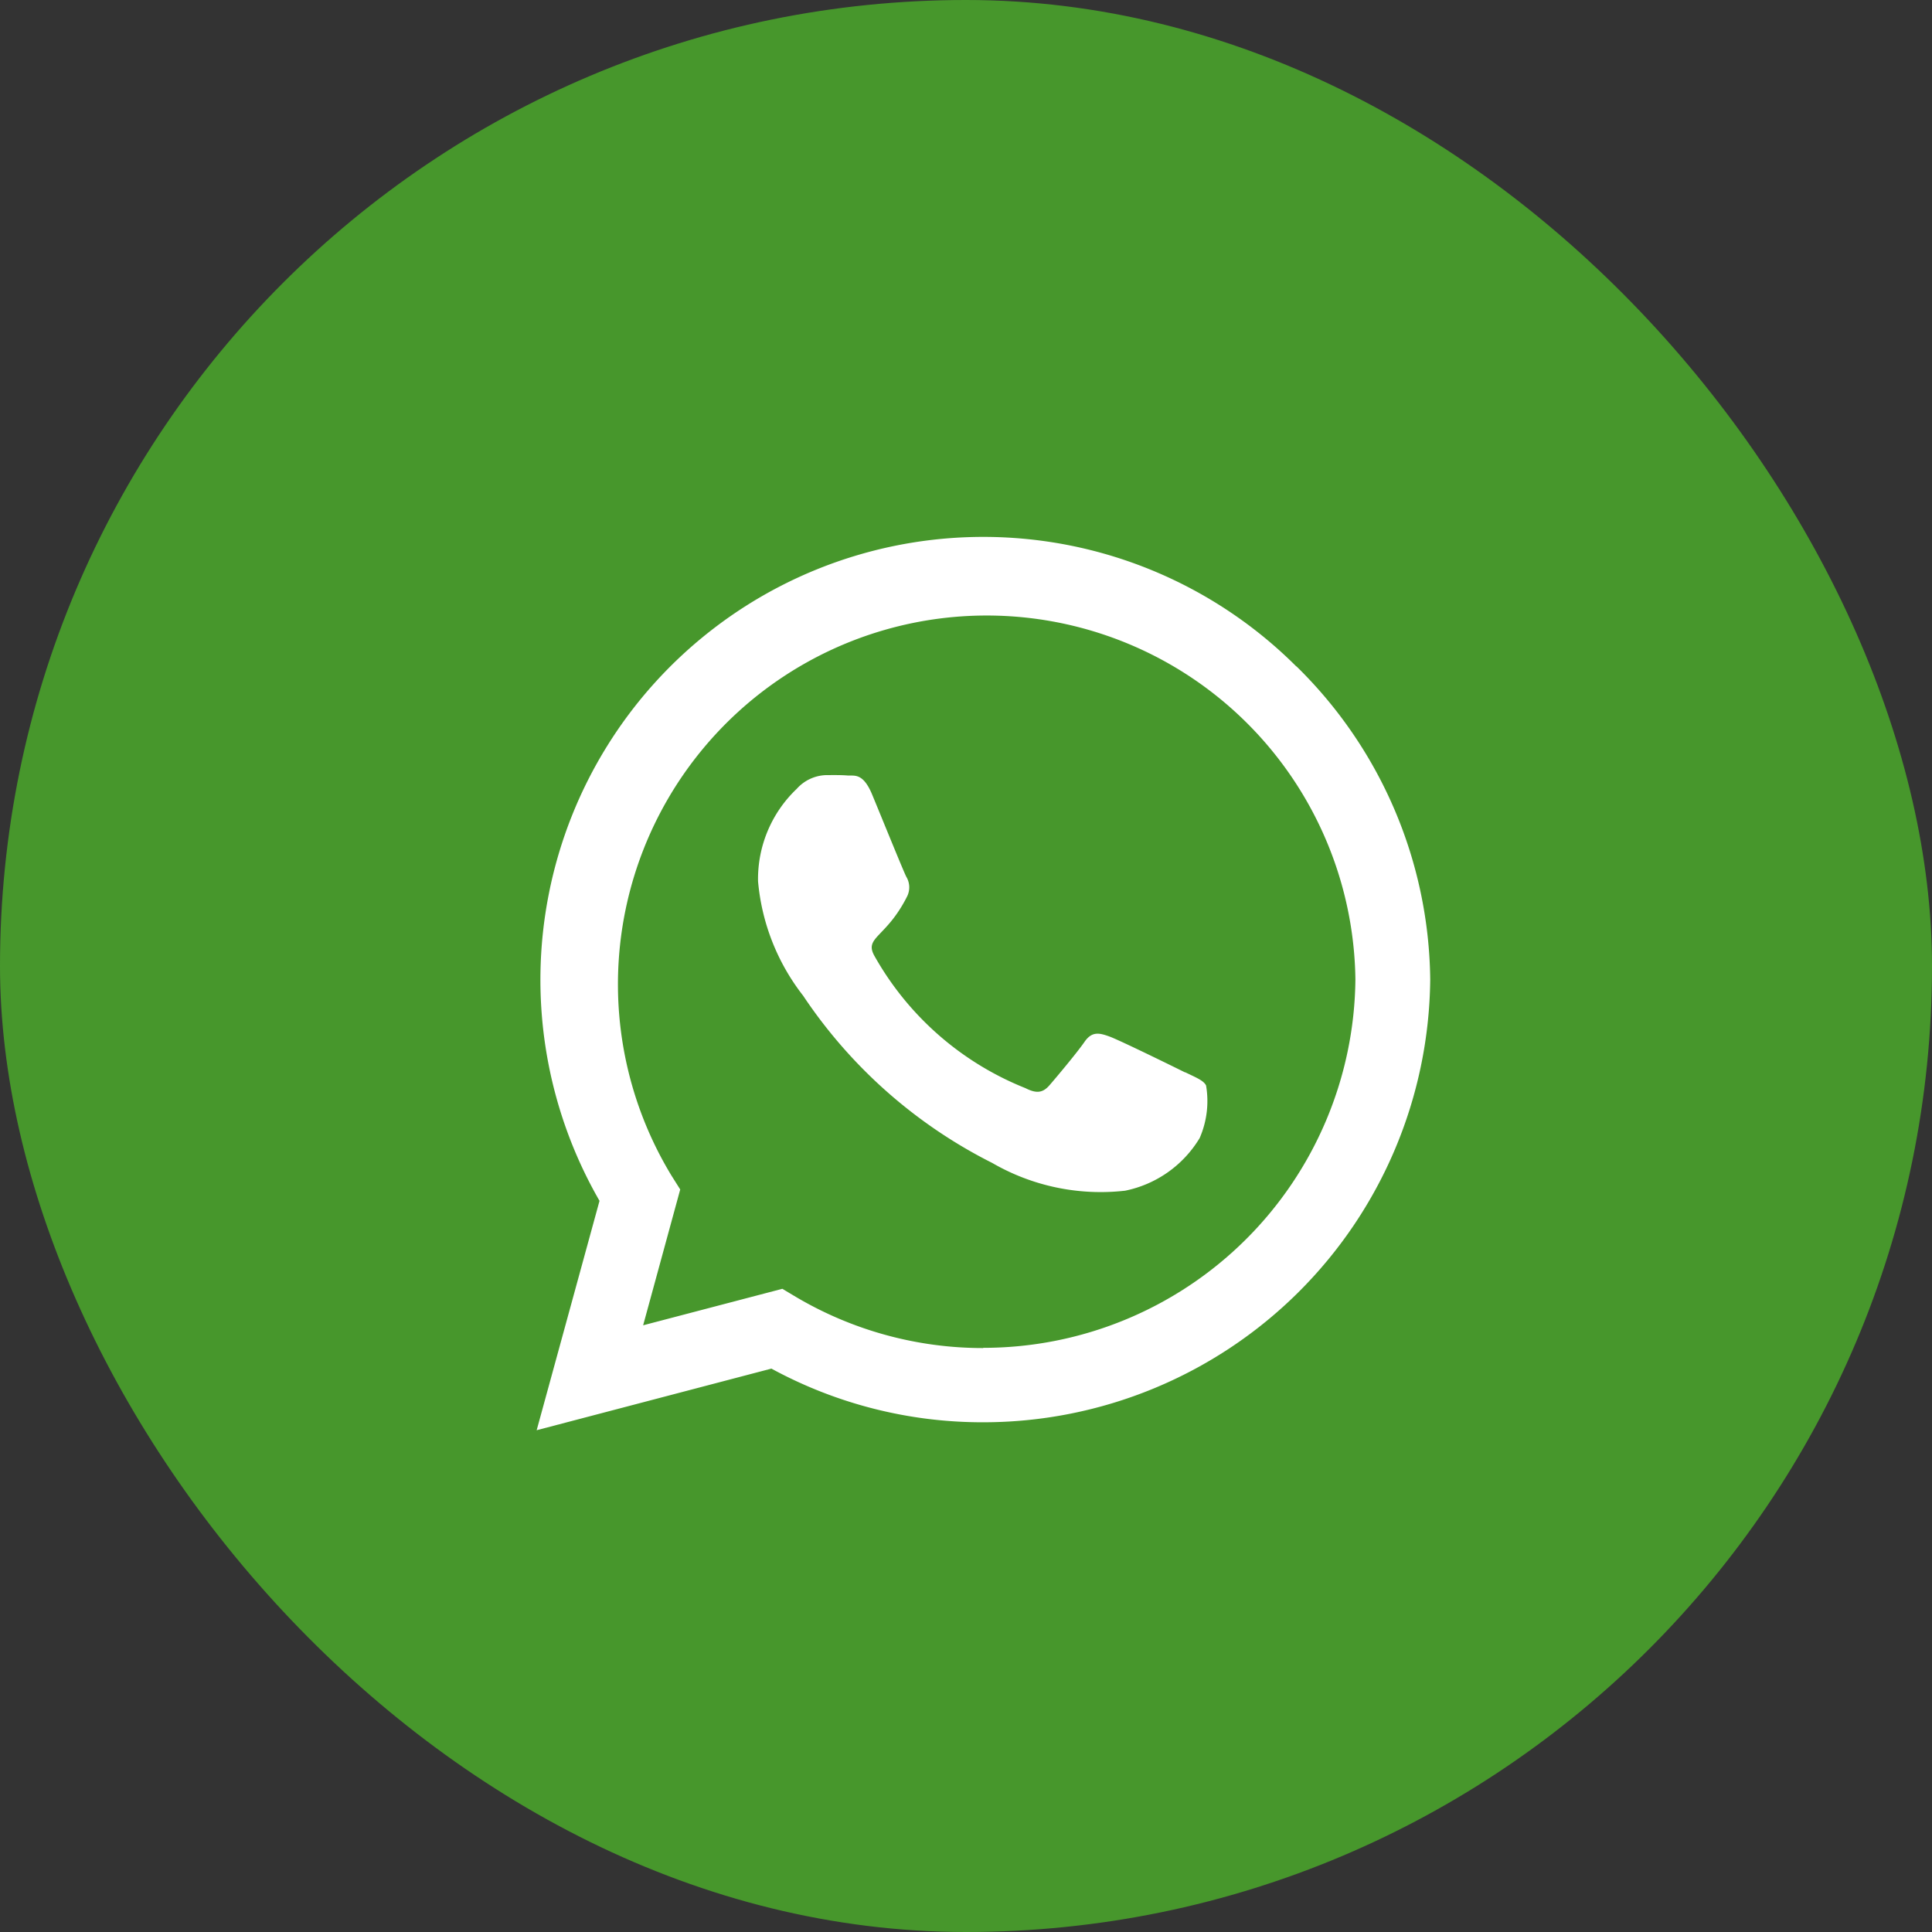
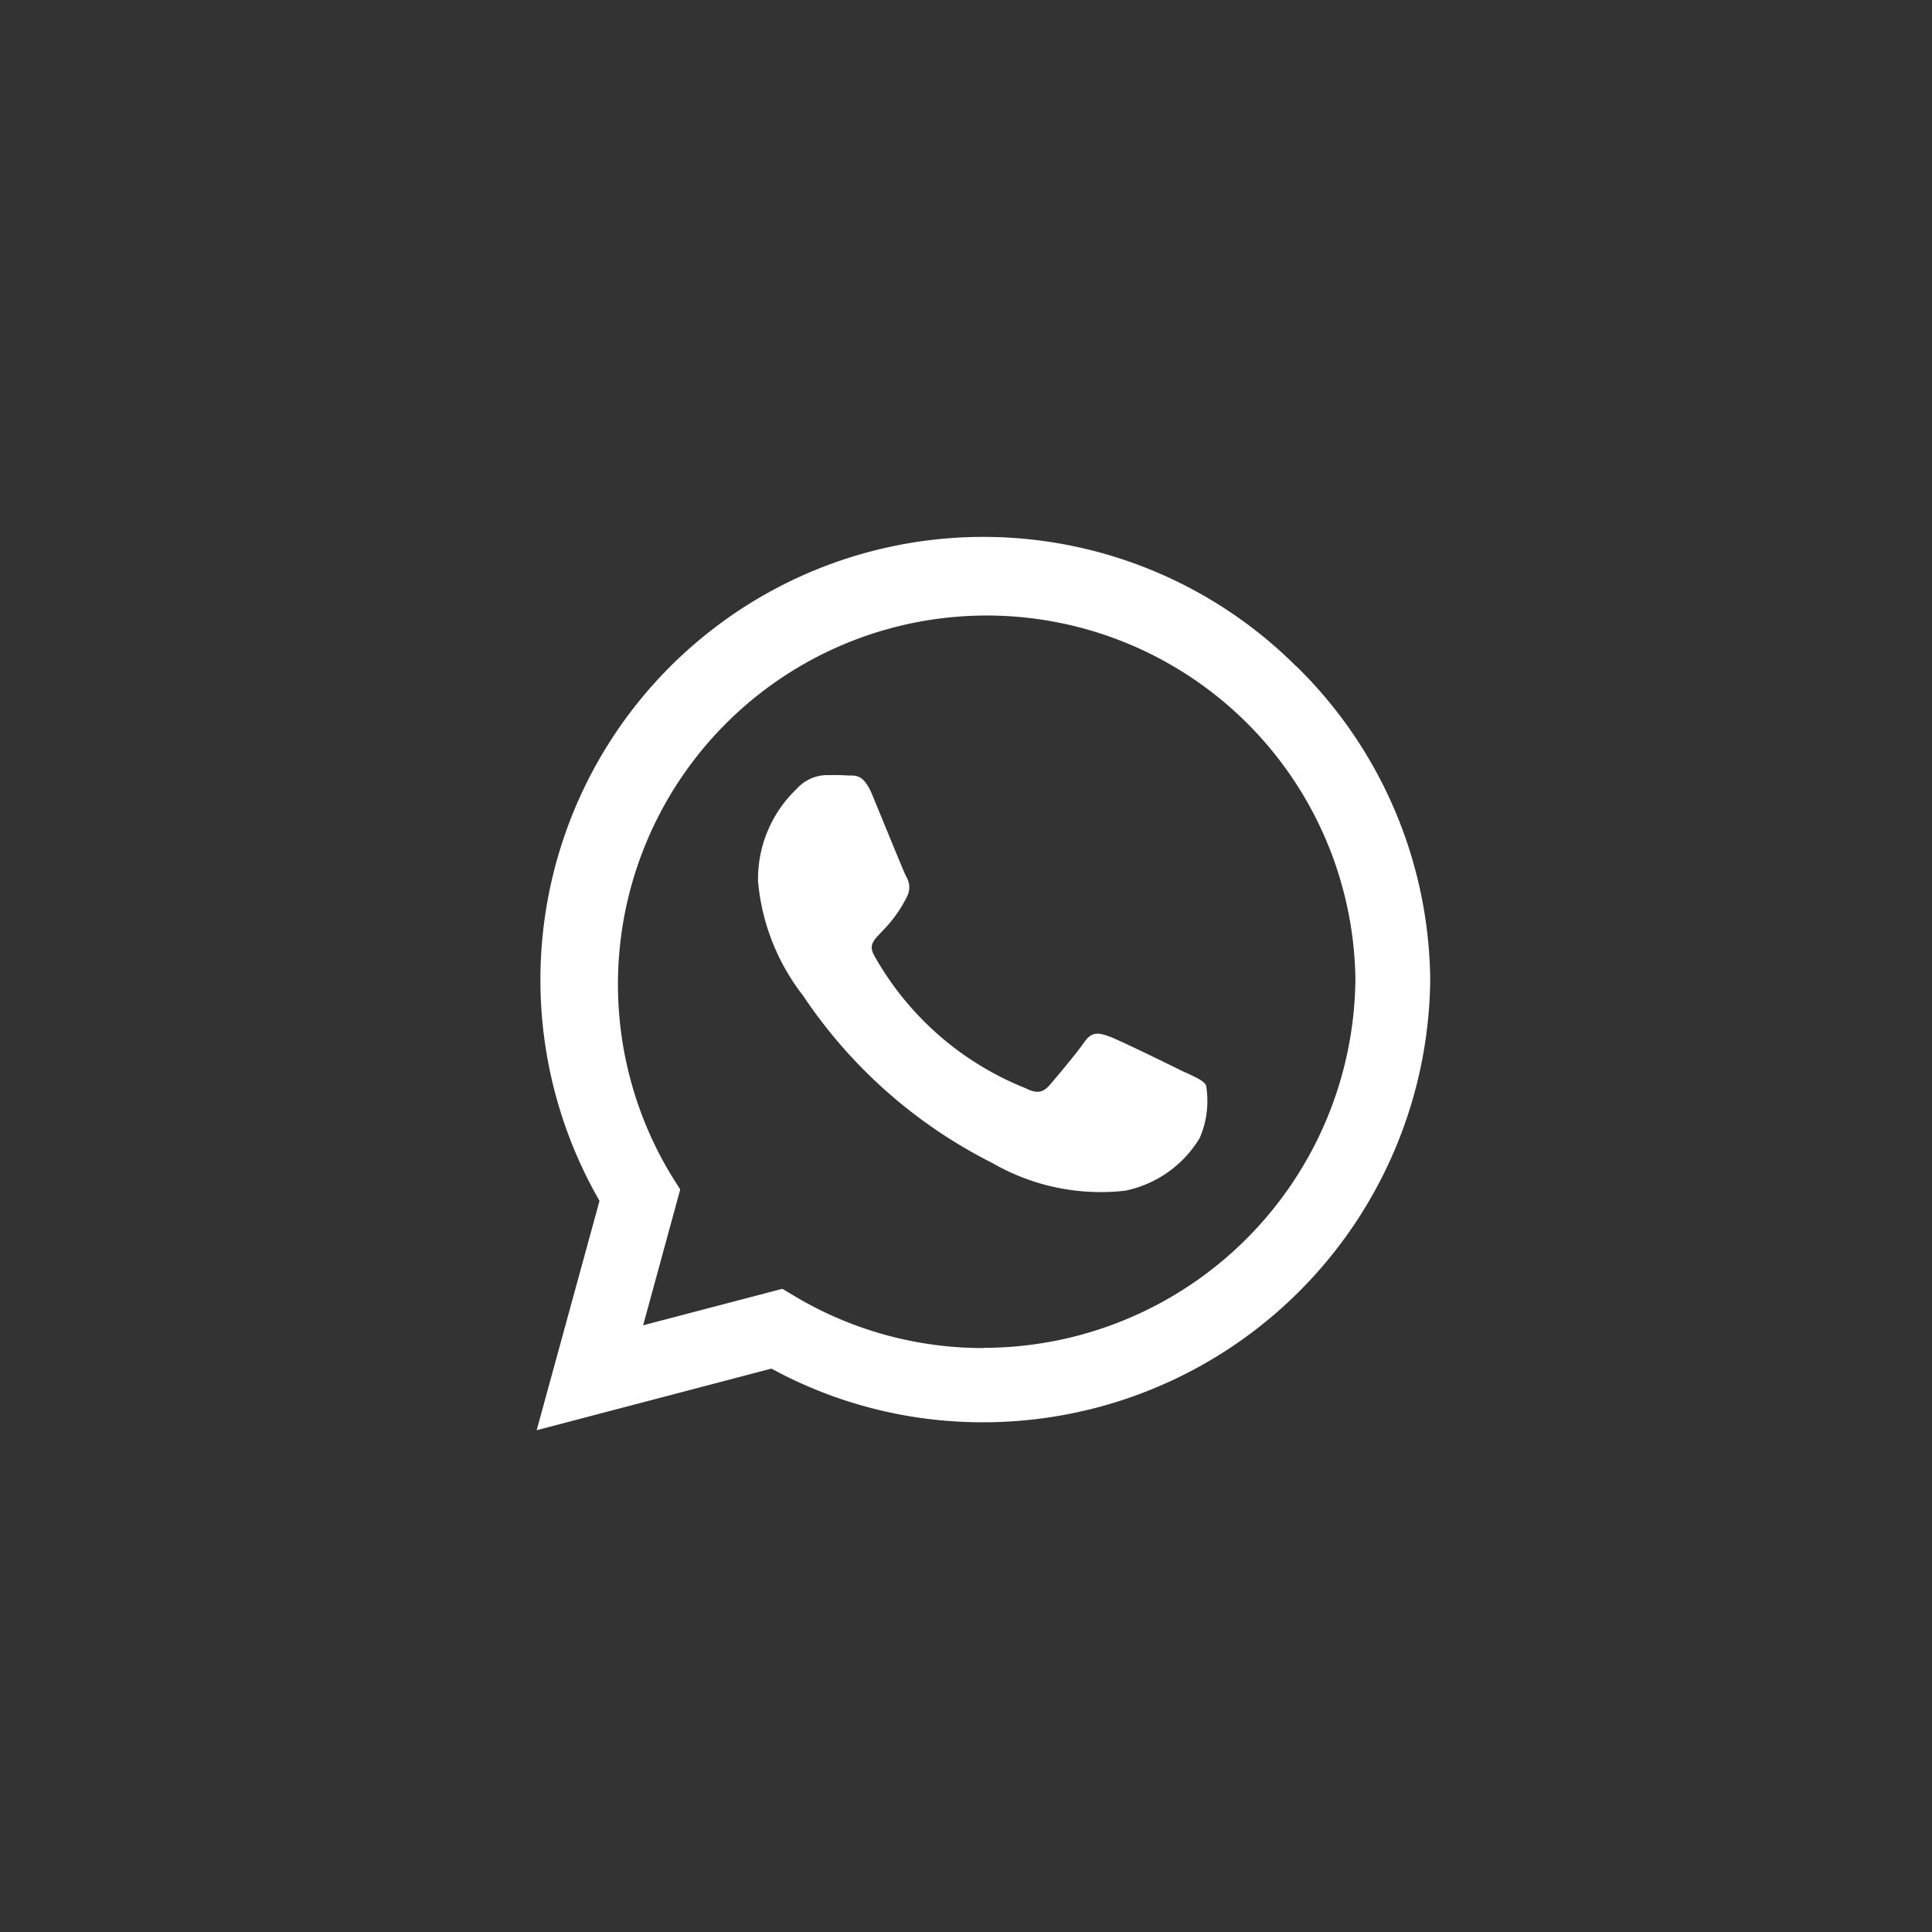
<svg xmlns="http://www.w3.org/2000/svg" width="36" height="36" viewBox="0 0 36 36">
  <rect x="0" y="0" width="36" height="36" fill="#333333" stroke="none" />
  <g id="Group_44" data-name="Group 44" transform="translate(-1531 -449)">
-     <rect id="Rectangle_53" data-name="Rectangle 53" width="36" height="36" rx="18" transform="translate(1531 449)" fill="#47972c" />
    <path id="Icon_awesome-whatsapp" data-name="Icon awesome-whatsapp" d="M14.156,4.669A8.253,8.253,0,0,0,1.171,14.626L0,18.9l4.374-1.148a8.226,8.226,0,0,0,3.943,1h0A8.33,8.33,0,0,0,16.65,10.5a8.283,8.283,0,0,0-2.494-5.835Zm-5.835,12.7a6.846,6.846,0,0,1-3.494-.955l-.249-.149-2.594.68.691-2.531-.164-.26A6.871,6.871,0,1,1,15.256,10.5,6.934,6.934,0,0,1,8.321,17.365Zm3.761-5.136c-.2-.1-1.219-.6-1.409-.669s-.327-.1-.465.1-.531.669-.654.81-.242.156-.446.052A5.612,5.612,0,0,1,6.3,10.073c-.212-.364.212-.338.606-1.126a.382.382,0,0,0-.019-.361c-.052-.1-.465-1.119-.636-1.531S5.917,6.71,5.79,6.7s-.256-.007-.394-.007a.764.764,0,0,0-.55.256,2.317,2.317,0,0,0-.721,1.721,4.039,4.039,0,0,0,.84,2.133A9.212,9.212,0,0,0,8.489,13.92a4.034,4.034,0,0,0,2.475.517,2.112,2.112,0,0,0,1.39-.981,1.724,1.724,0,0,0,.119-.981C12.424,12.381,12.287,12.329,12.082,12.229Z" transform="translate(1541 456.75)" fill="#fff" />
  </g>
</svg>